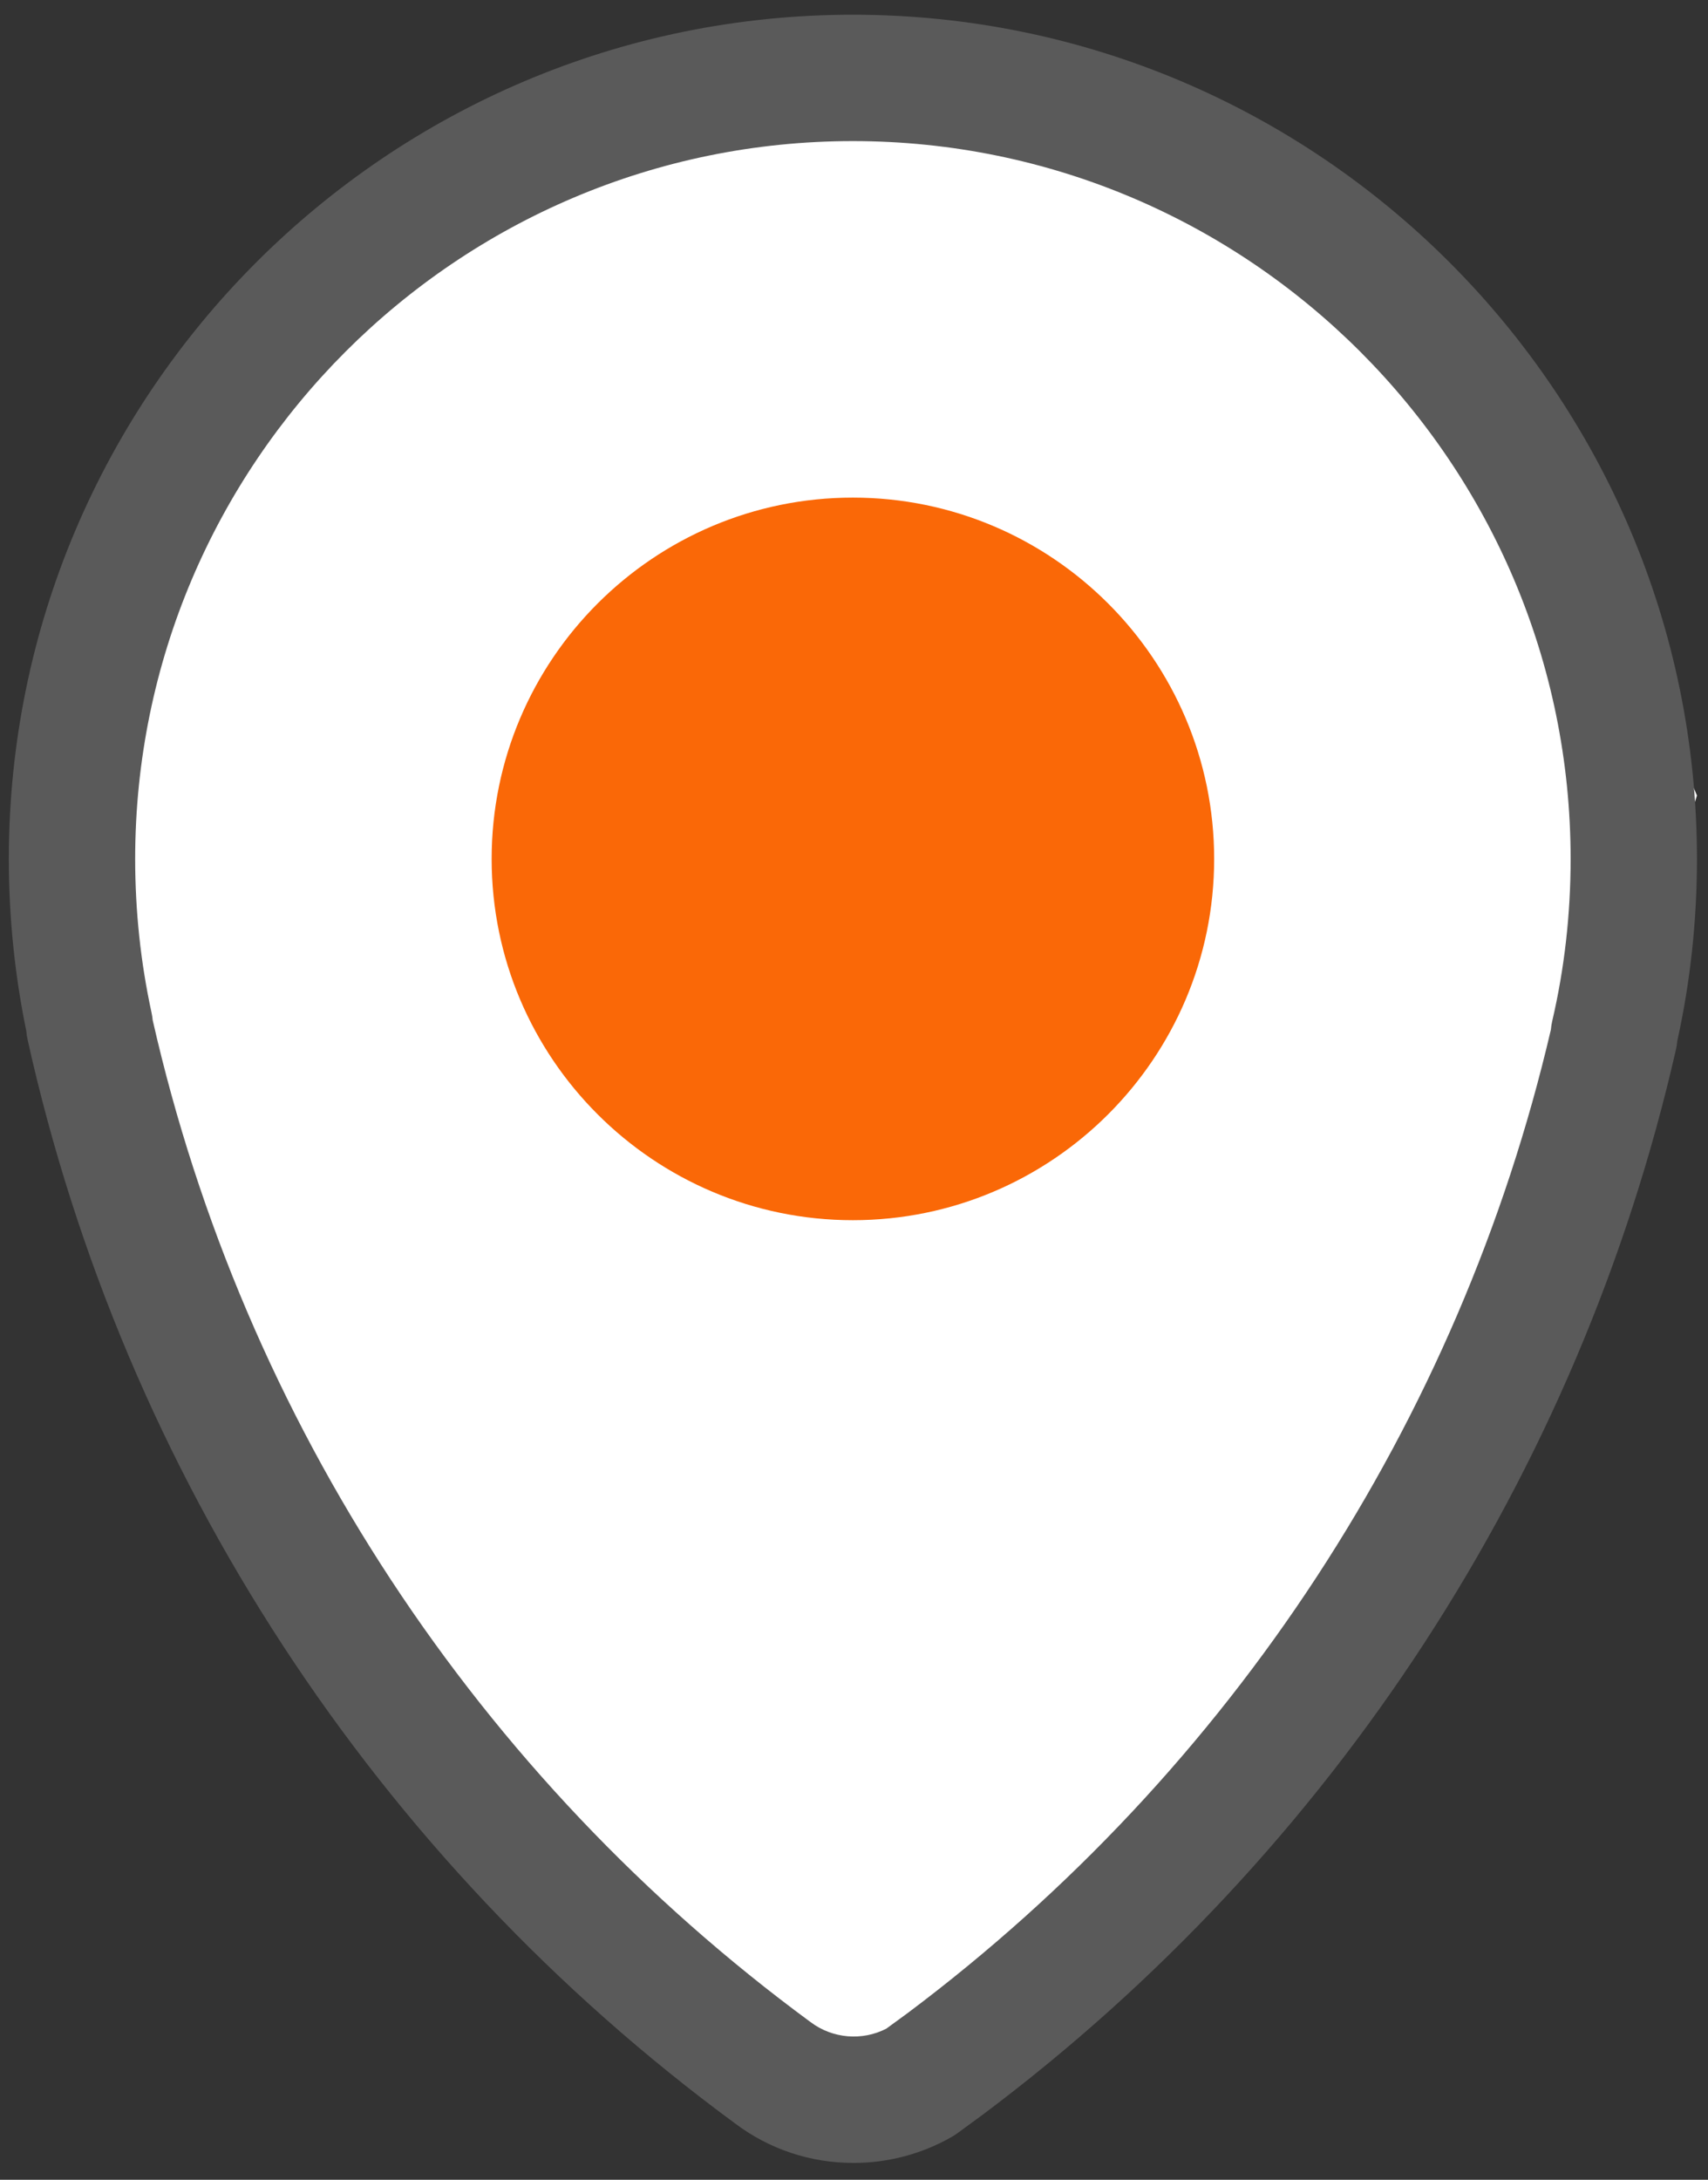
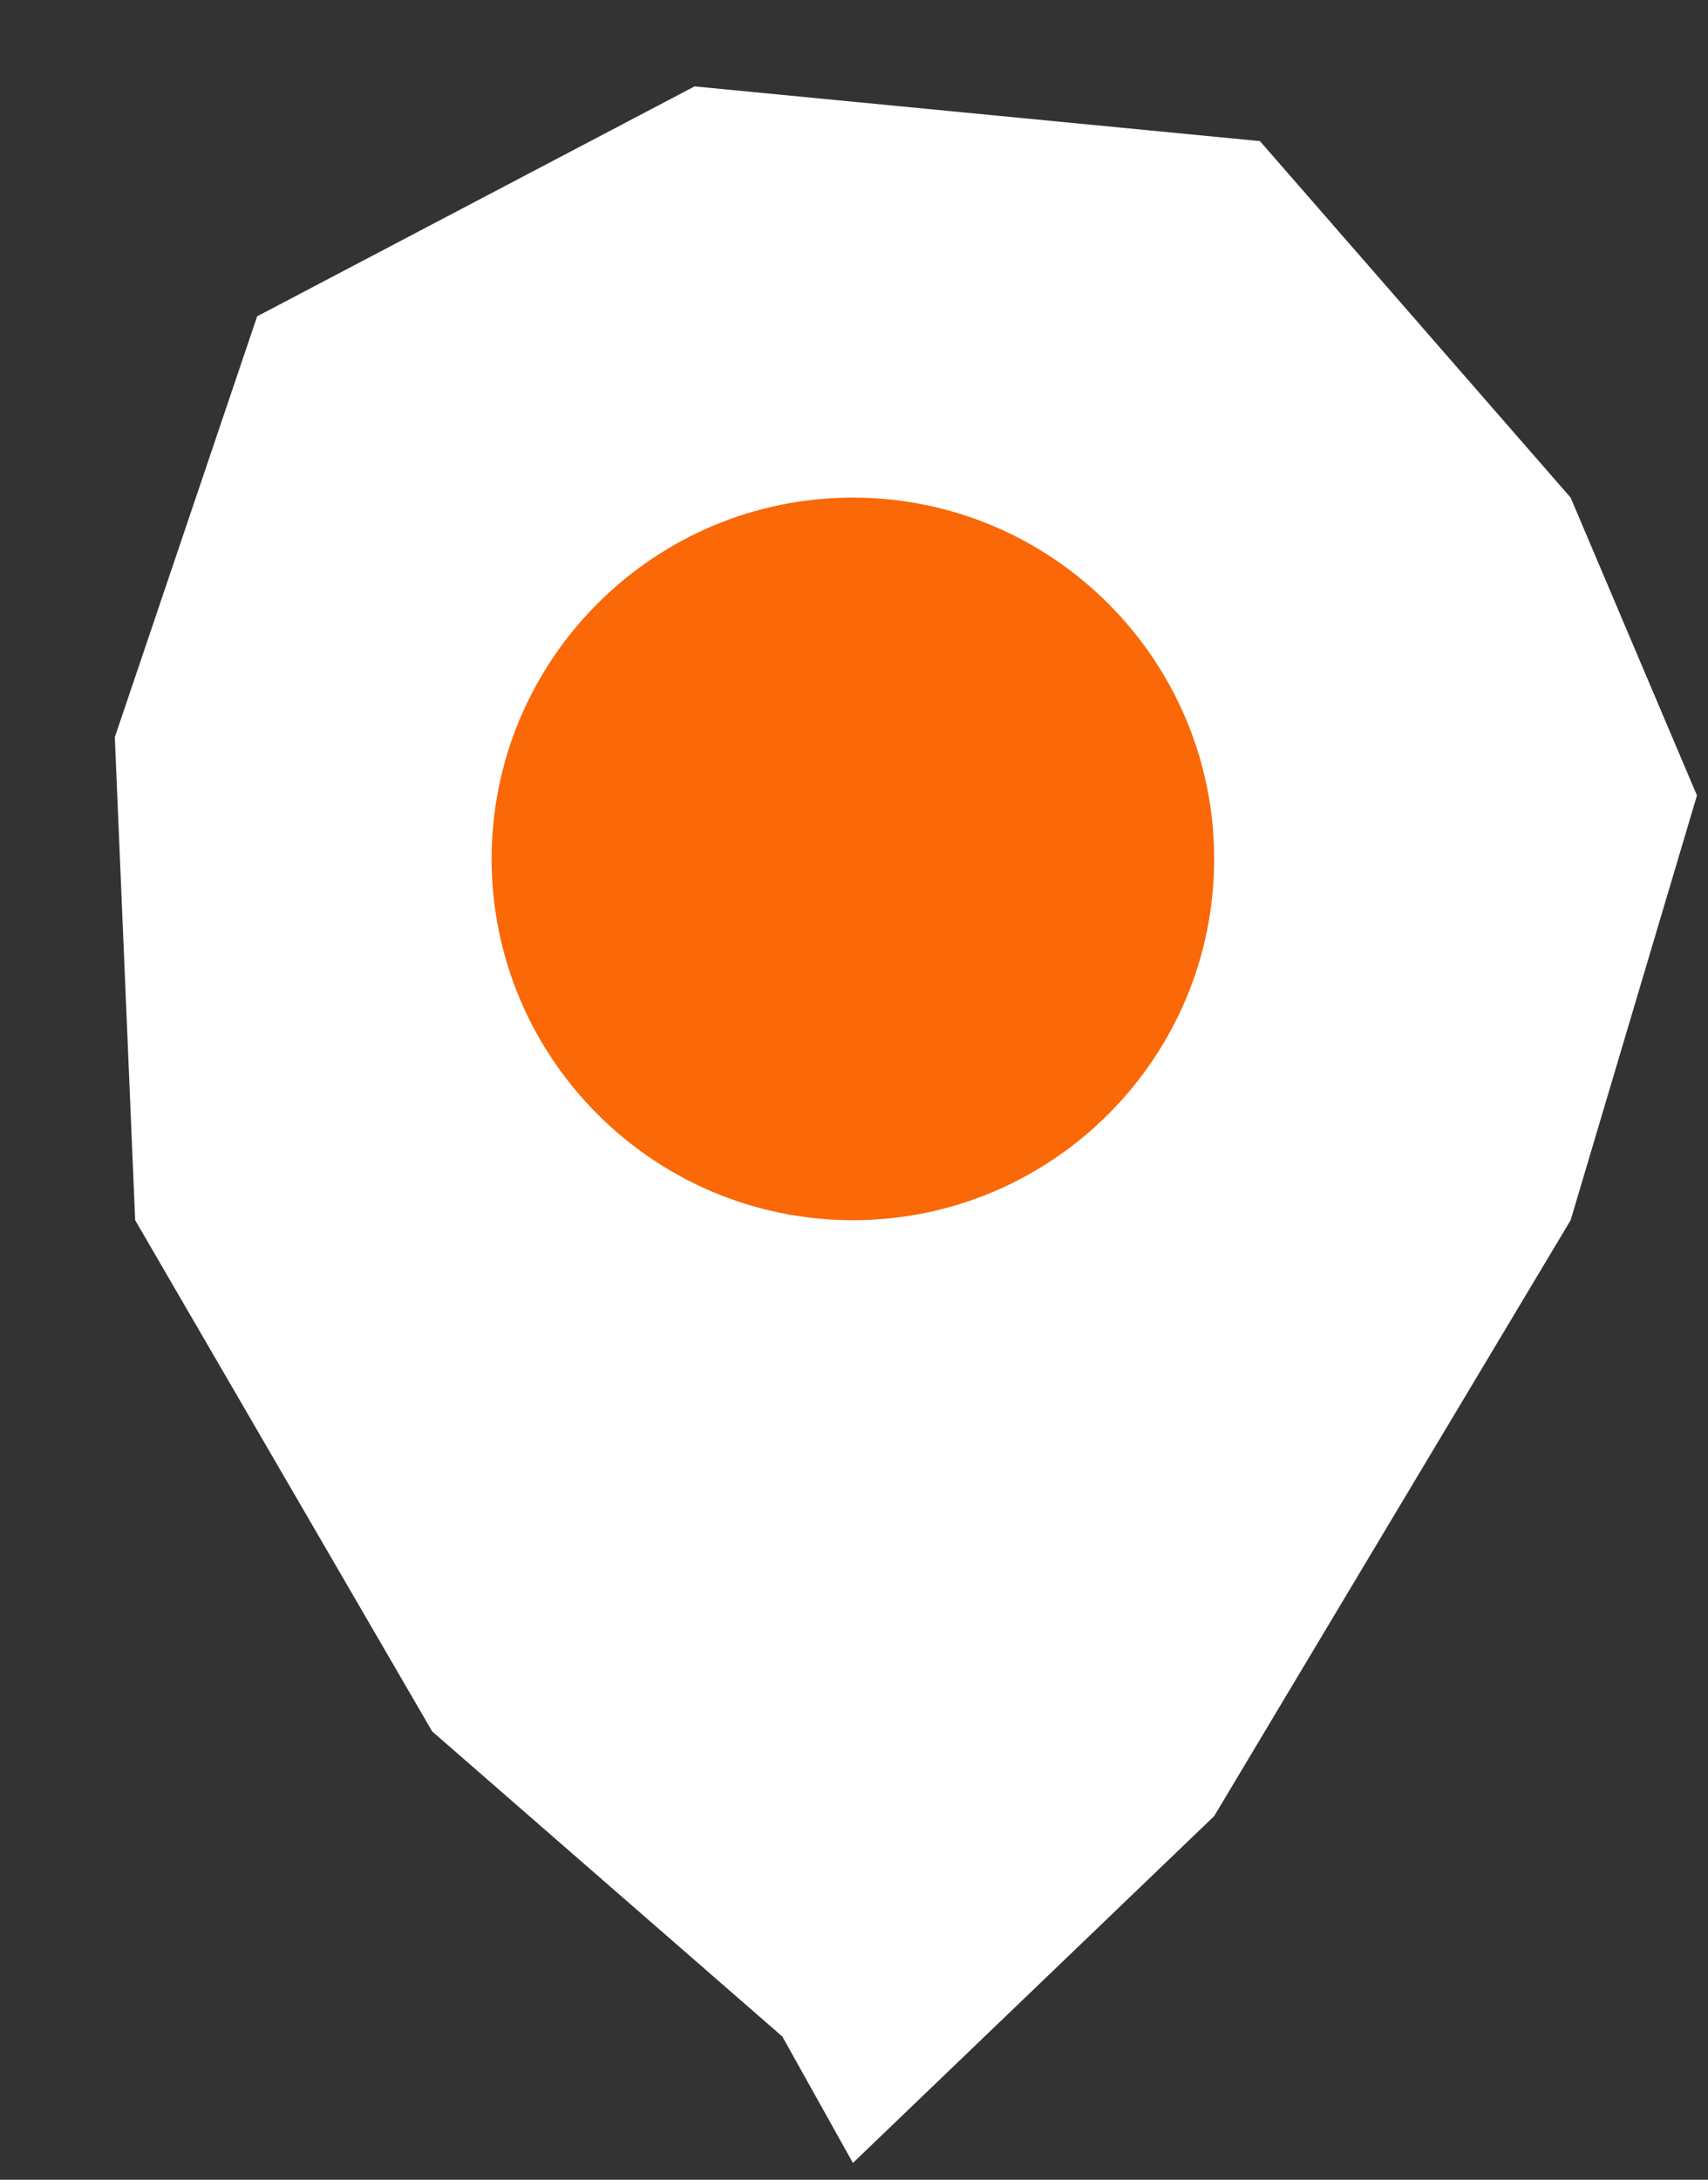
<svg xmlns="http://www.w3.org/2000/svg" width="58px" height="74px" viewBox="0 0 58 74" version="1.1">
  <rect x="0" y="0" width="58" height="74" fill="#333333" stroke="none" />
  <title>icon_01b</title>
  <g id="WEB_MOBIL" stroke="none" stroke-width="1" fill="none" fill-rule="evenodd">
    <g id="Home" transform="translate(-1179, -1496)" fill-rule="nonzero">
      <g id="icon_01b" transform="translate(1172, 1496.5)">
        <polyline id="Path-4" fill="#FFFFFF" points="33.566 68.637 21.677 58.281 11.59 40.924 10.899 24.526 15.733 10.238 30.585 2.433 49.784 4.29 60.335 16.393 64.625 26.505 60.335 40.924 48.23 61.155 35.963 72.929" />
-         <path d="M35.989,72.929 C34.519,72.929 33.126,72.465 31.96,71.587 C19.755,62.611 11.216,49.541 7.938,34.799 C7.915,34.699 7.9,34.599 7.893,34.501 C7.499,32.591 7.3,30.627 7.3,28.661 C7.3,12.857 20.157,0 35.96,0 C51.766,0 64.625,12.857 64.625,28.661 C64.625,30.759 64.4,32.838 63.956,34.844 C63.948,34.941 63.933,35.038 63.911,35.133 C60.629,49.529 52.279,62.362 40.399,71.27 L39.513,71.919 C39.45,71.965 39.383,72.008 39.315,72.047 C38.304,72.624 37.153,72.929 35.989,72.929 Z M12.185,34.133 C15.281,47.754 23.206,59.824 34.522,68.145 C35.278,68.716 36.285,68.789 37.098,68.37 L37.839,67.828 C48.817,59.596 56.564,47.752 59.664,34.459 C59.672,34.36 59.688,34.263 59.71,34.165 C60.125,32.387 60.335,30.535 60.335,28.661 C60.335,15.223 49.401,4.29 35.96,4.29 C22.522,4.29 11.59,15.223 11.59,28.661 C11.59,30.42 11.776,32.174 12.145,33.874 C12.164,33.961 12.177,34.047 12.185,34.133 Z" id="Shape" fill="#5A5A5A" />
        <path d="M35.961,40.924 C29.197,40.924 23.695,35.422 23.695,28.66 C23.695,21.896 29.198,16.393 35.961,16.393 C42.726,16.393 48.23,21.896 48.23,28.66 C48.23,35.422 42.726,40.924 35.961,40.924 Z" id="Shape" fill="#FA6807" />
      </g>
    </g>
  </g>
</svg>